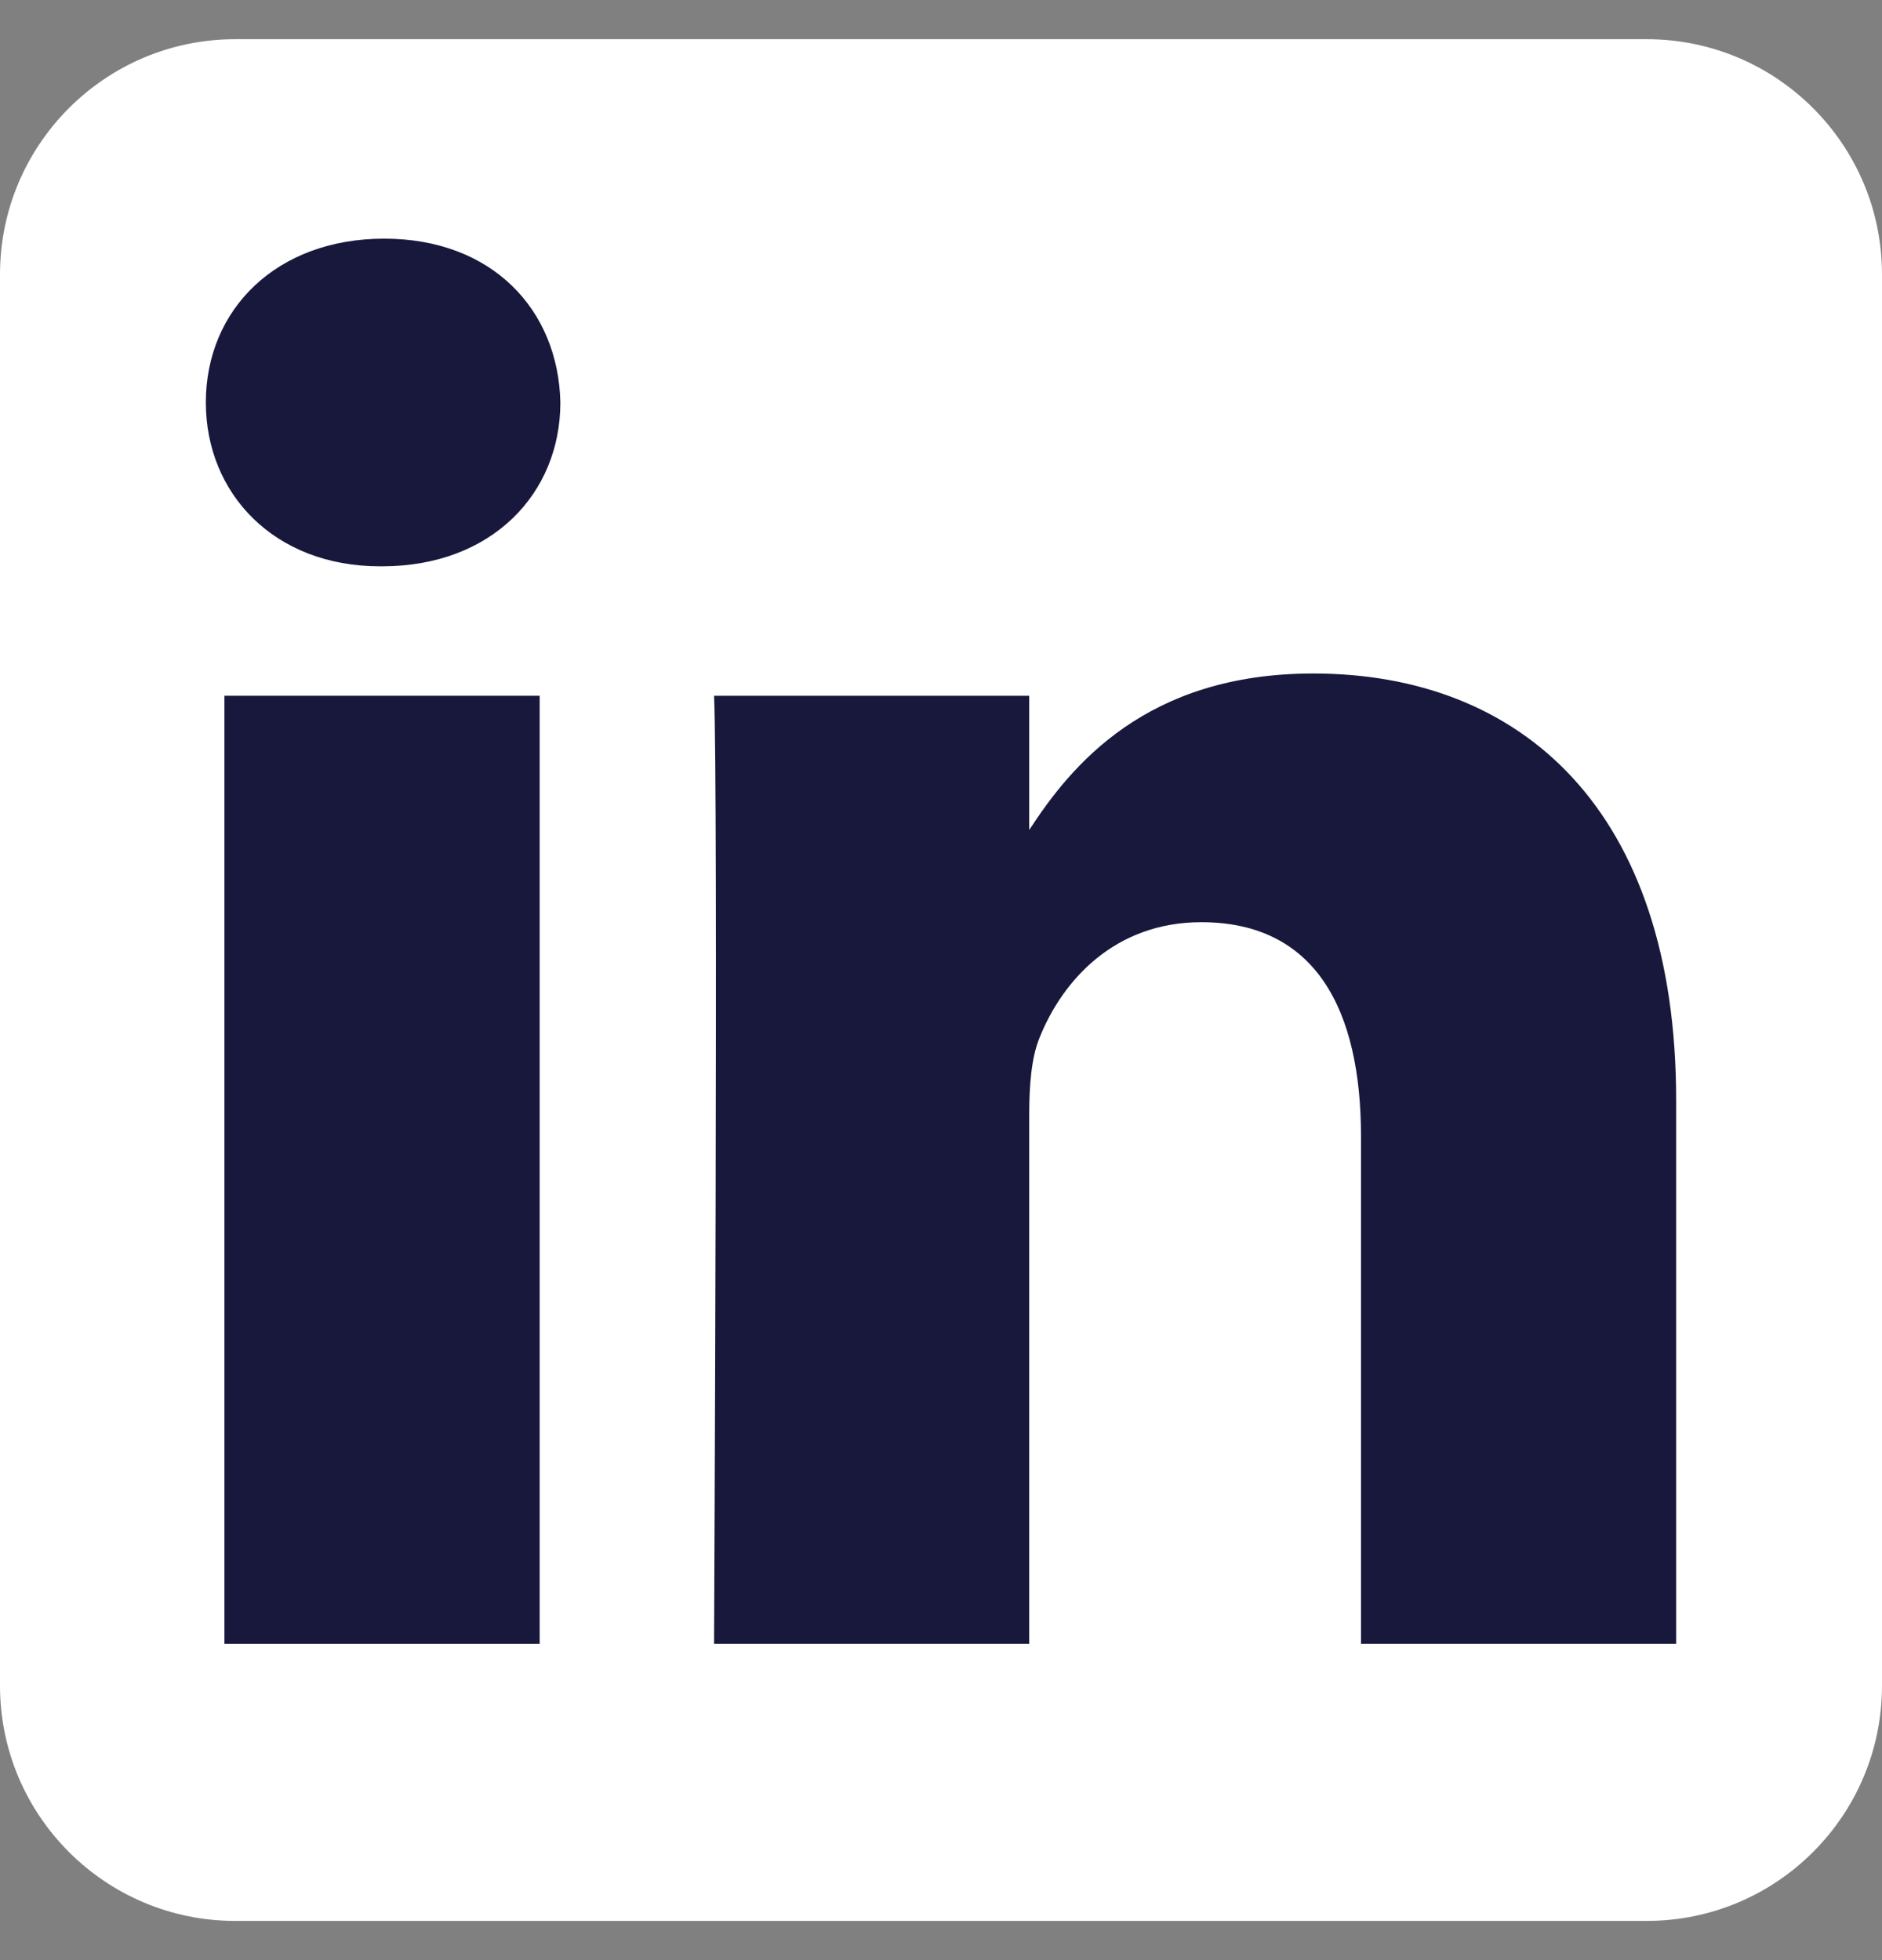
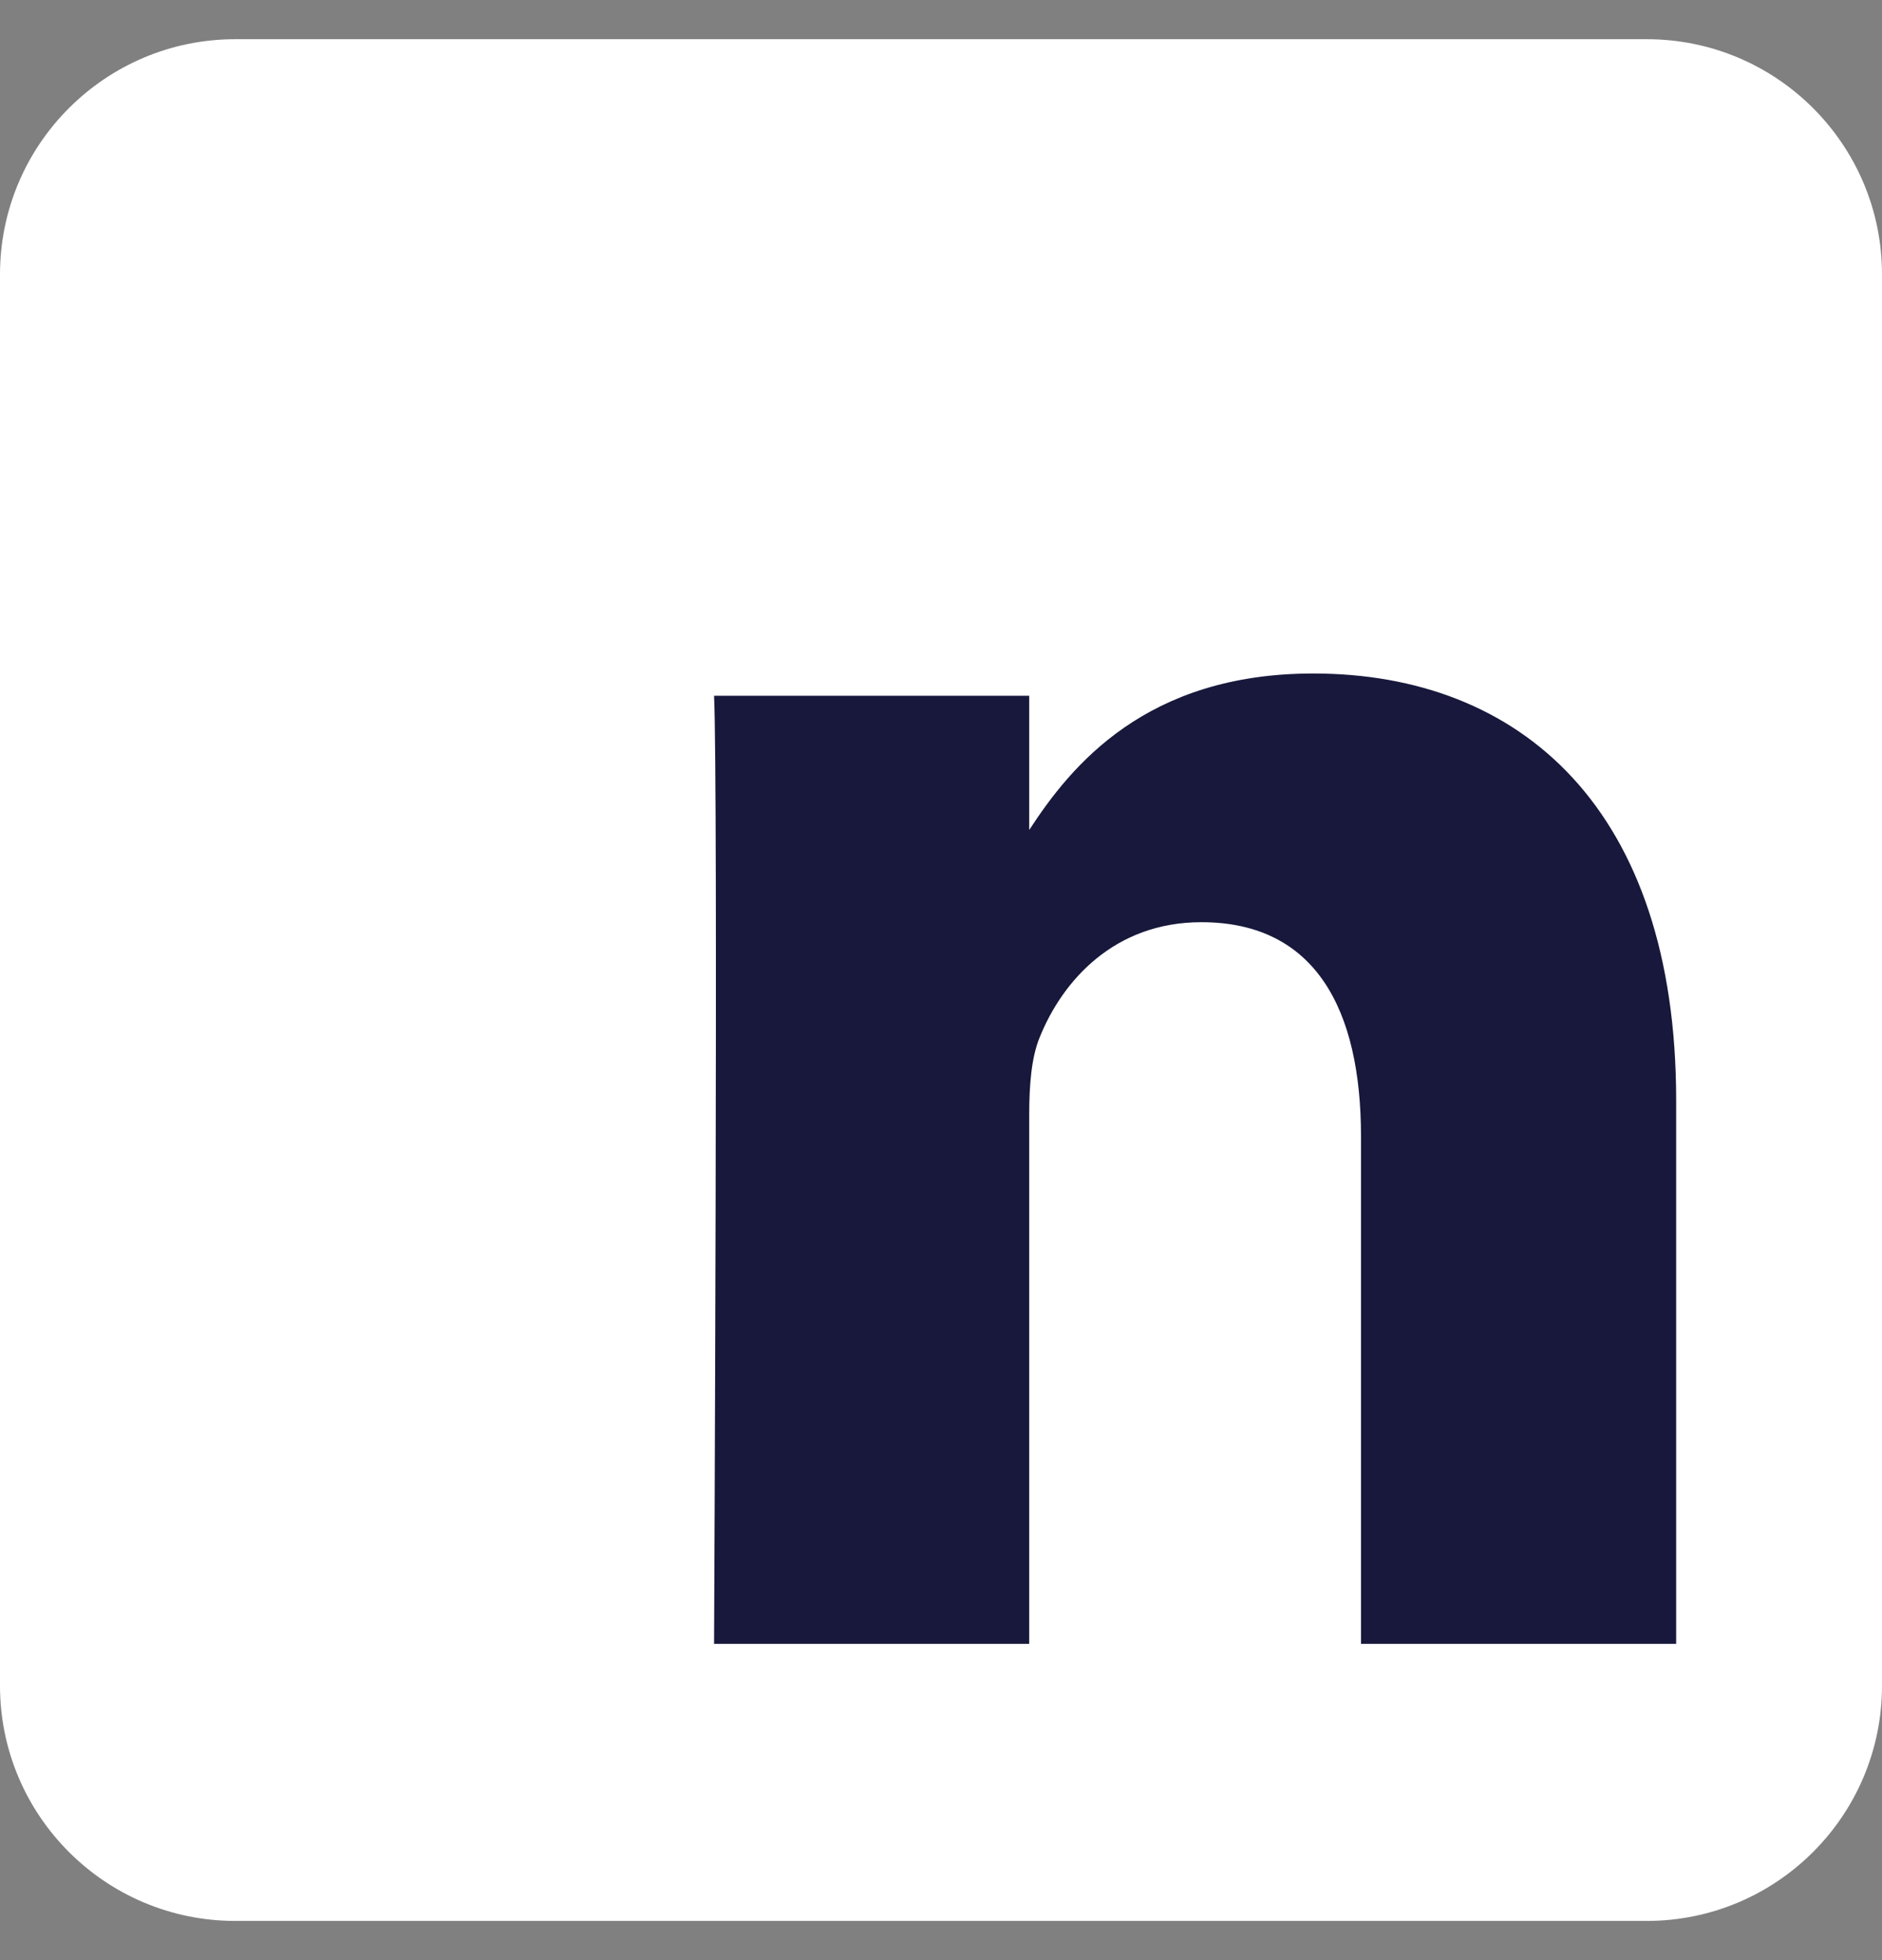
<svg xmlns="http://www.w3.org/2000/svg" width="24" height="25" viewBox="0 0 24 25" fill="none">
  <rect x="0" y="0" width="24" height="25" fill="#808080" stroke="none" />
  <g clip-path="url(#clip0_32_667)">
    <path fill-rule="evenodd" clip-rule="evenodd" d="M24 3.5C24 1.844 22.656 0.5 21 0.5H3C1.344 0.5 0 1.844 0 3.5V21.5C0 23.156 1.344 24.5 3 24.5H21C22.656 24.5 24 23.156 24 21.5V3.5Z" fill="white" />
-     <path d="M6.882 8.874H2.862V20.966H6.882V8.874Z" fill="#17183B" />
-     <path d="M4.899 3.044C3.524 3.044 2.625 3.948 2.625 5.133C2.625 6.294 3.496 7.223 4.846 7.223H4.872C6.273 7.223 7.146 6.294 7.146 5.133C7.12 3.948 6.274 3.044 4.899 3.044Z" fill="#17183B" />
+     <path d="M6.882 8.874H2.862H6.882V8.874Z" fill="#17183B" />
    <path d="M16.747 8.59C14.615 8.59 13.66 9.763 13.125 10.586V8.874H9.106C9.159 10.008 9.106 20.966 9.106 20.966H13.125V14.213C13.125 13.852 13.151 13.49 13.258 13.232C13.548 12.51 14.209 11.762 15.32 11.762C16.773 11.762 17.356 12.872 17.356 14.496V20.966H21.375V14.032C21.375 10.318 19.392 8.59 16.747 8.59Z" fill="#17183B" />
  </g>
  <defs>
    <clipPath id="clip0_32_667">
      <rect width="24" height="24" fill="white" transform="translate(0 0.5)" />
    </clipPath>
  </defs>
</svg>